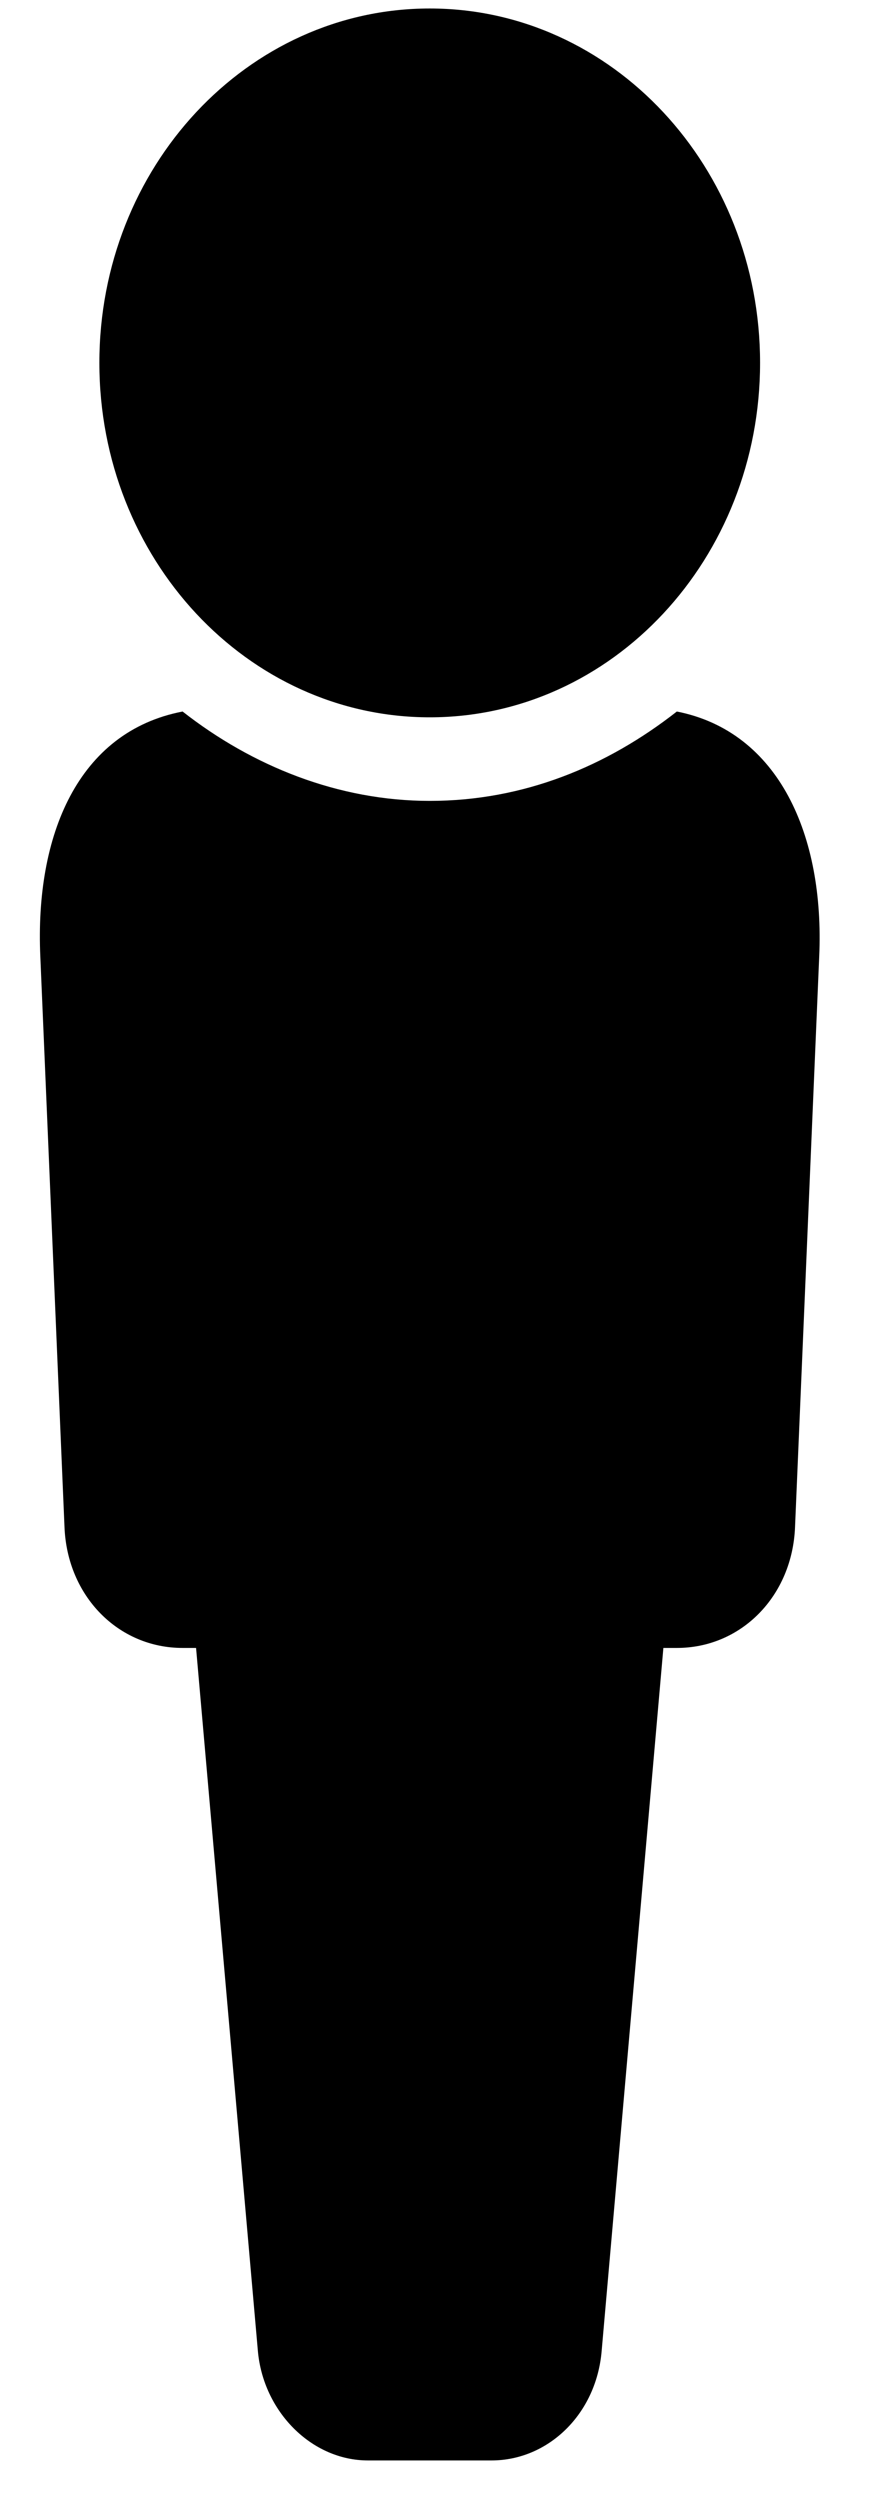
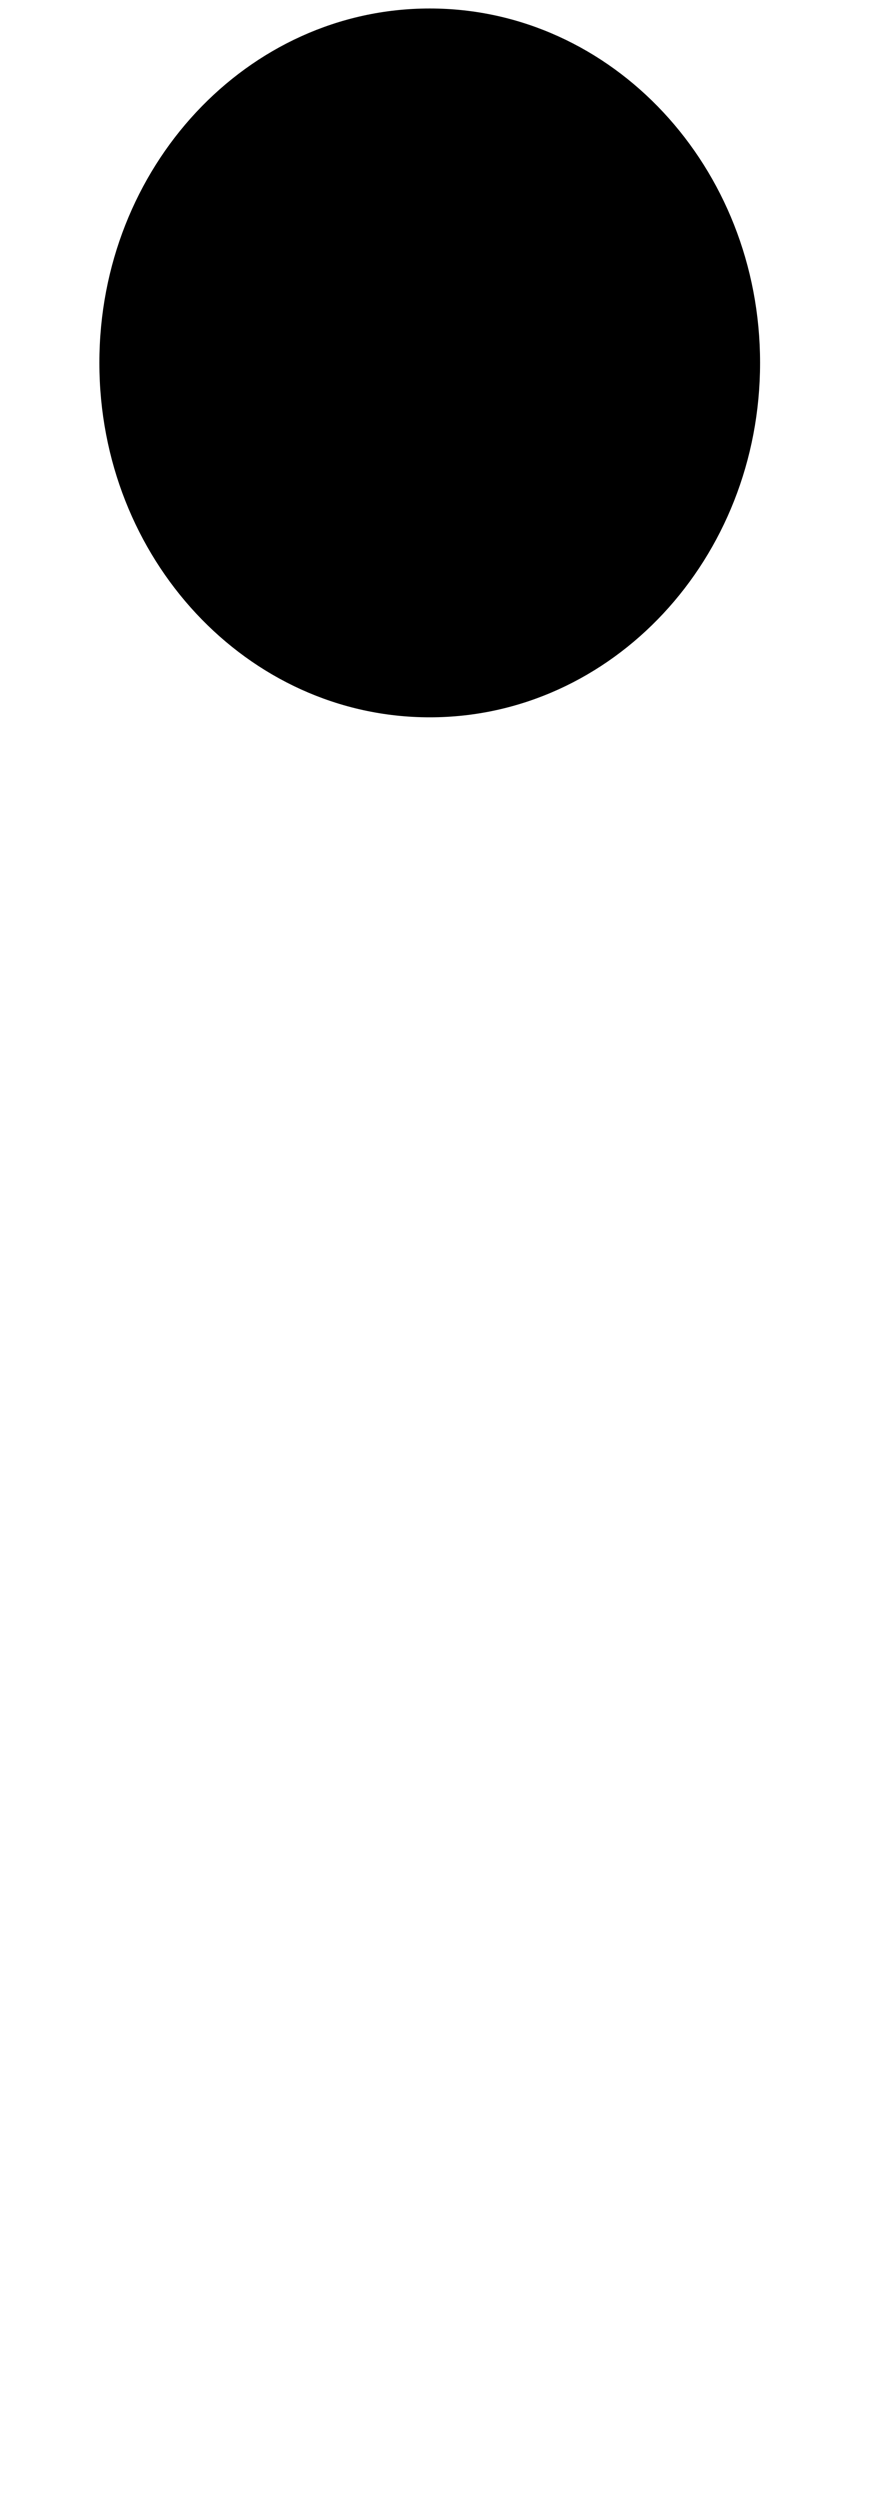
<svg xmlns="http://www.w3.org/2000/svg" fill="none" viewBox="0 0 10 28" height="28" width="10">
  <path fill="black" d="M4.818 8.034C6.863 8.034 8.521 6.257 8.521 4.064C8.521 1.872 6.863 0.095 4.818 0.095C2.772 0.095 1.114 1.872 1.114 4.064C1.114 6.257 2.772 8.034 4.818 8.034Z" />
-   <path fill="black" d="M7.588 7.969C6.805 8.582 5.872 8.97 4.818 8.97C3.794 8.97 2.83 8.582 2.047 7.969C0.873 8.195 0.391 9.357 0.452 10.712L0.723 17.102C0.753 17.876 1.325 18.457 2.047 18.457H2.198L2.891 26.331C2.951 27.009 3.493 27.557 4.125 27.557H5.51C6.143 27.557 6.685 27.041 6.745 26.331L7.437 18.457H7.588C8.31 18.457 8.883 17.876 8.913 17.102L9.184 10.712C9.244 9.357 8.732 8.195 7.588 7.969Z" />
</svg>